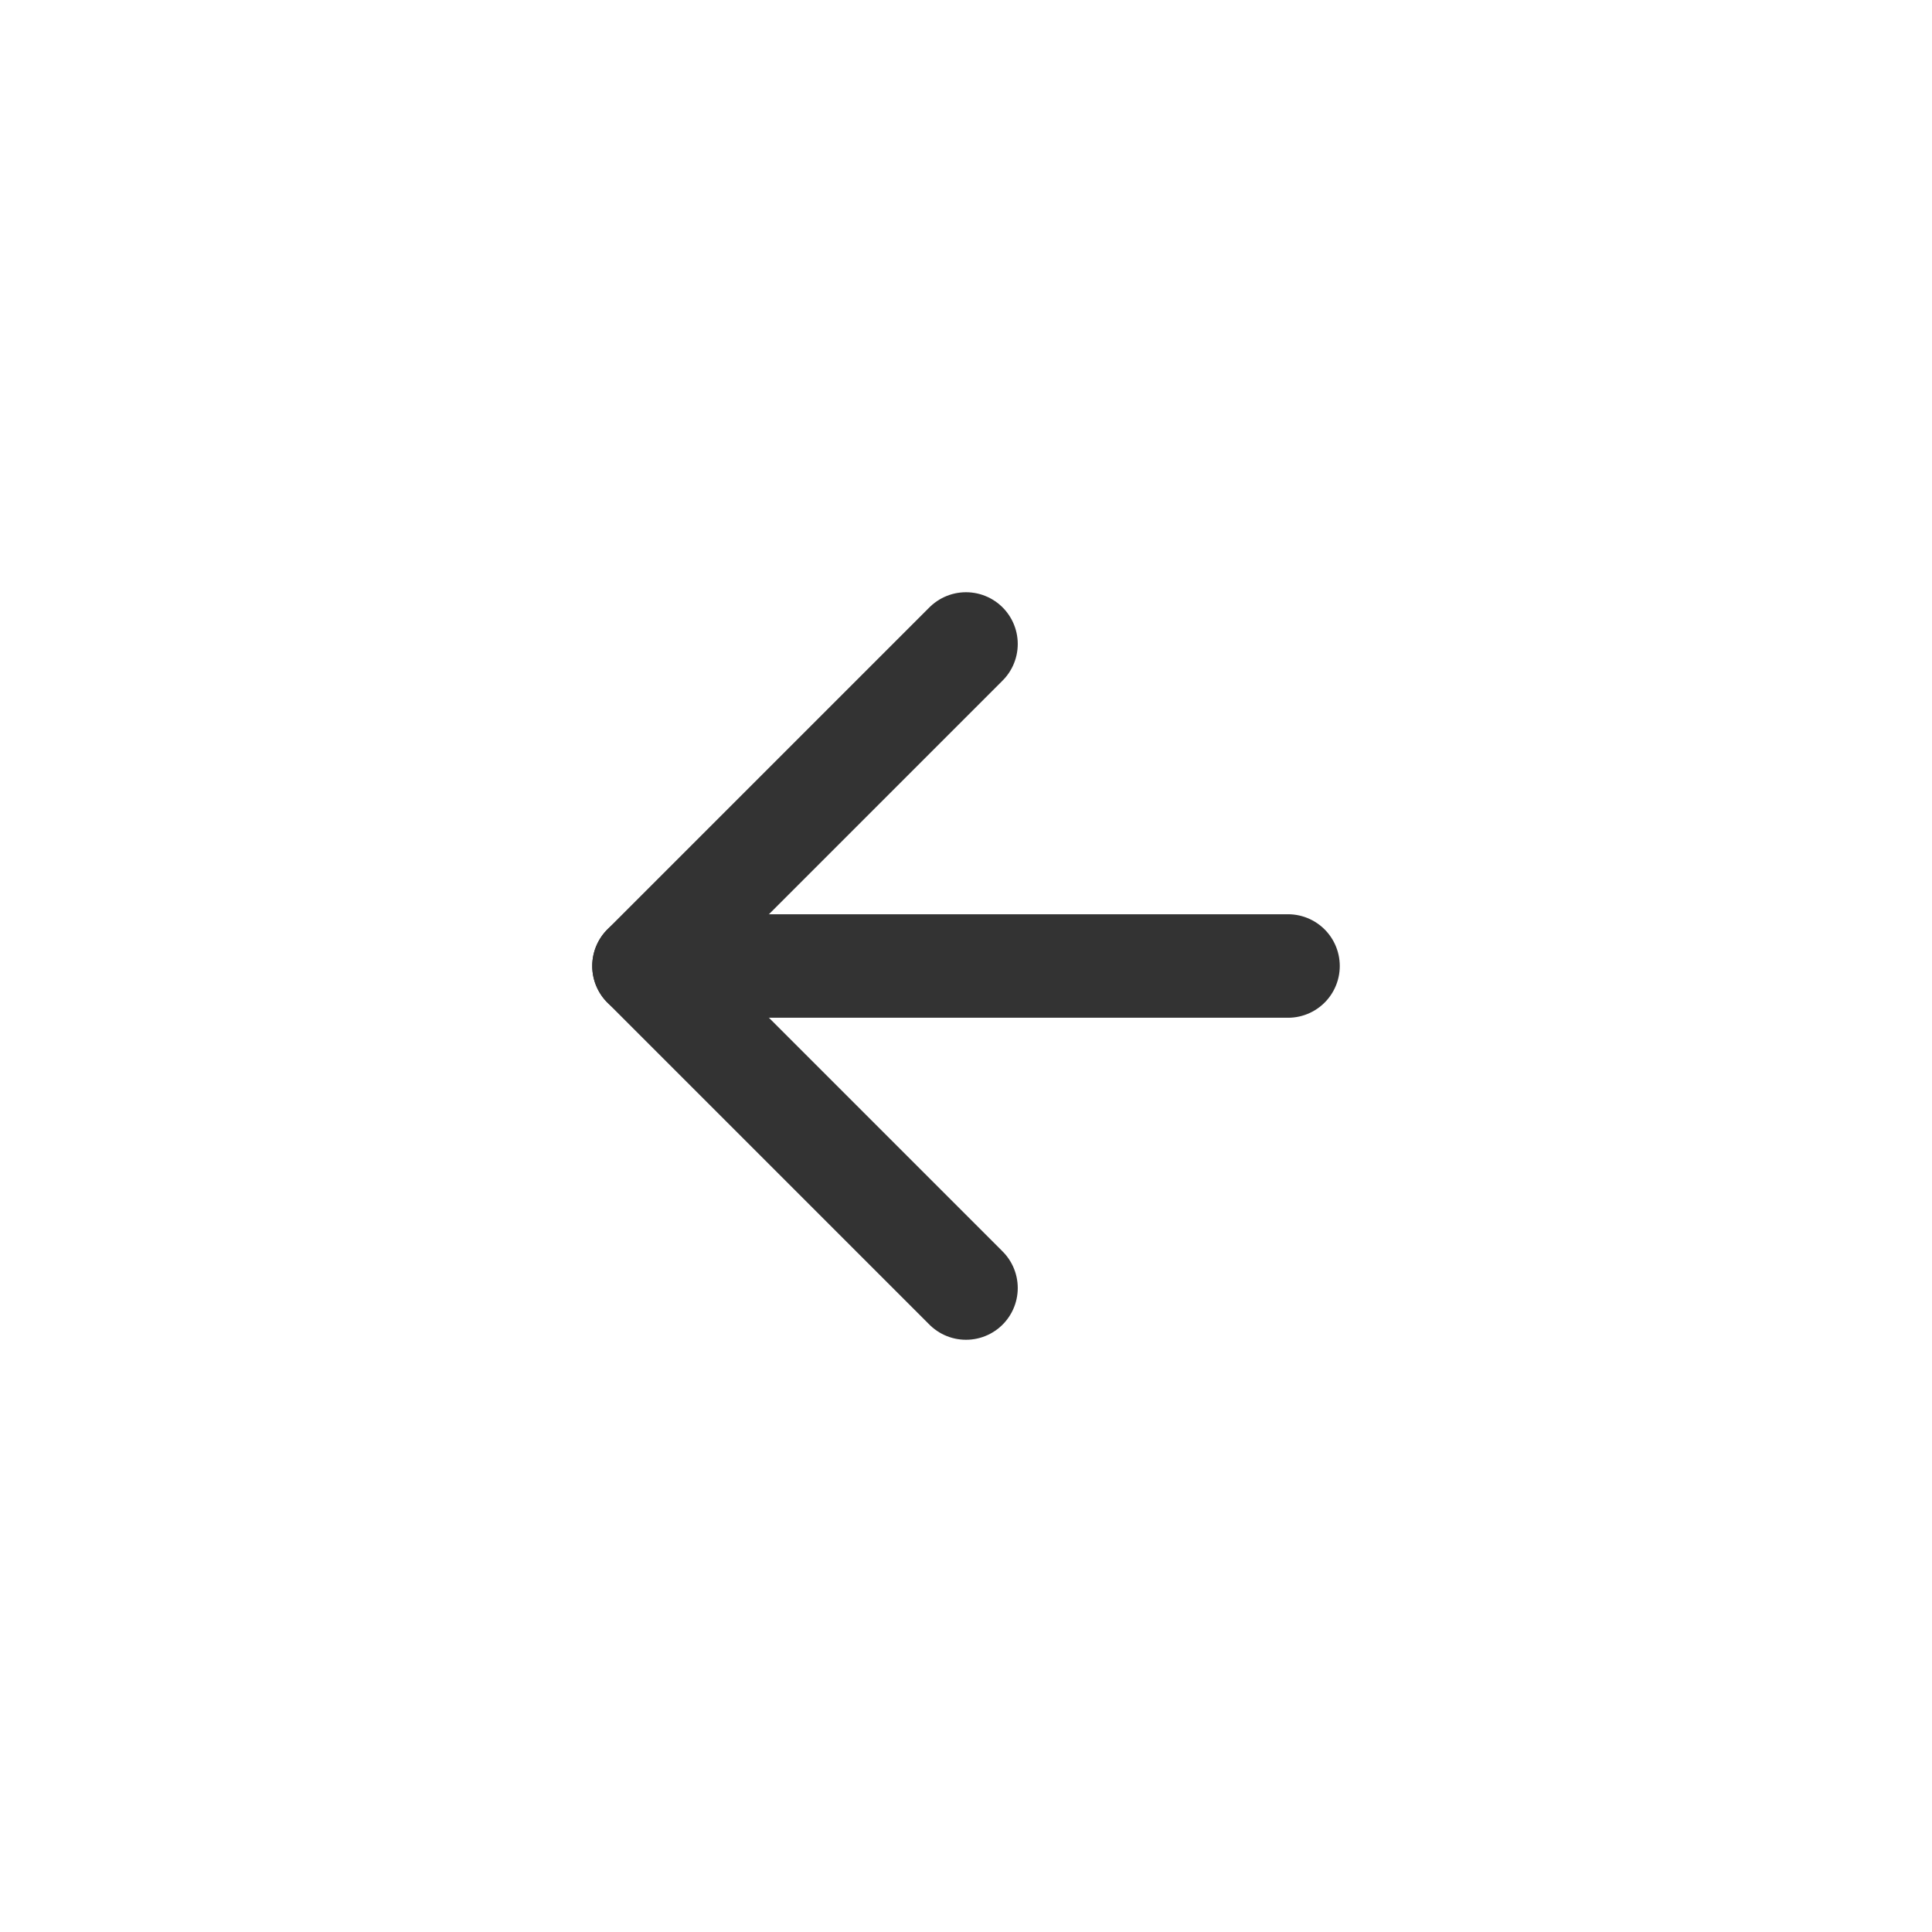
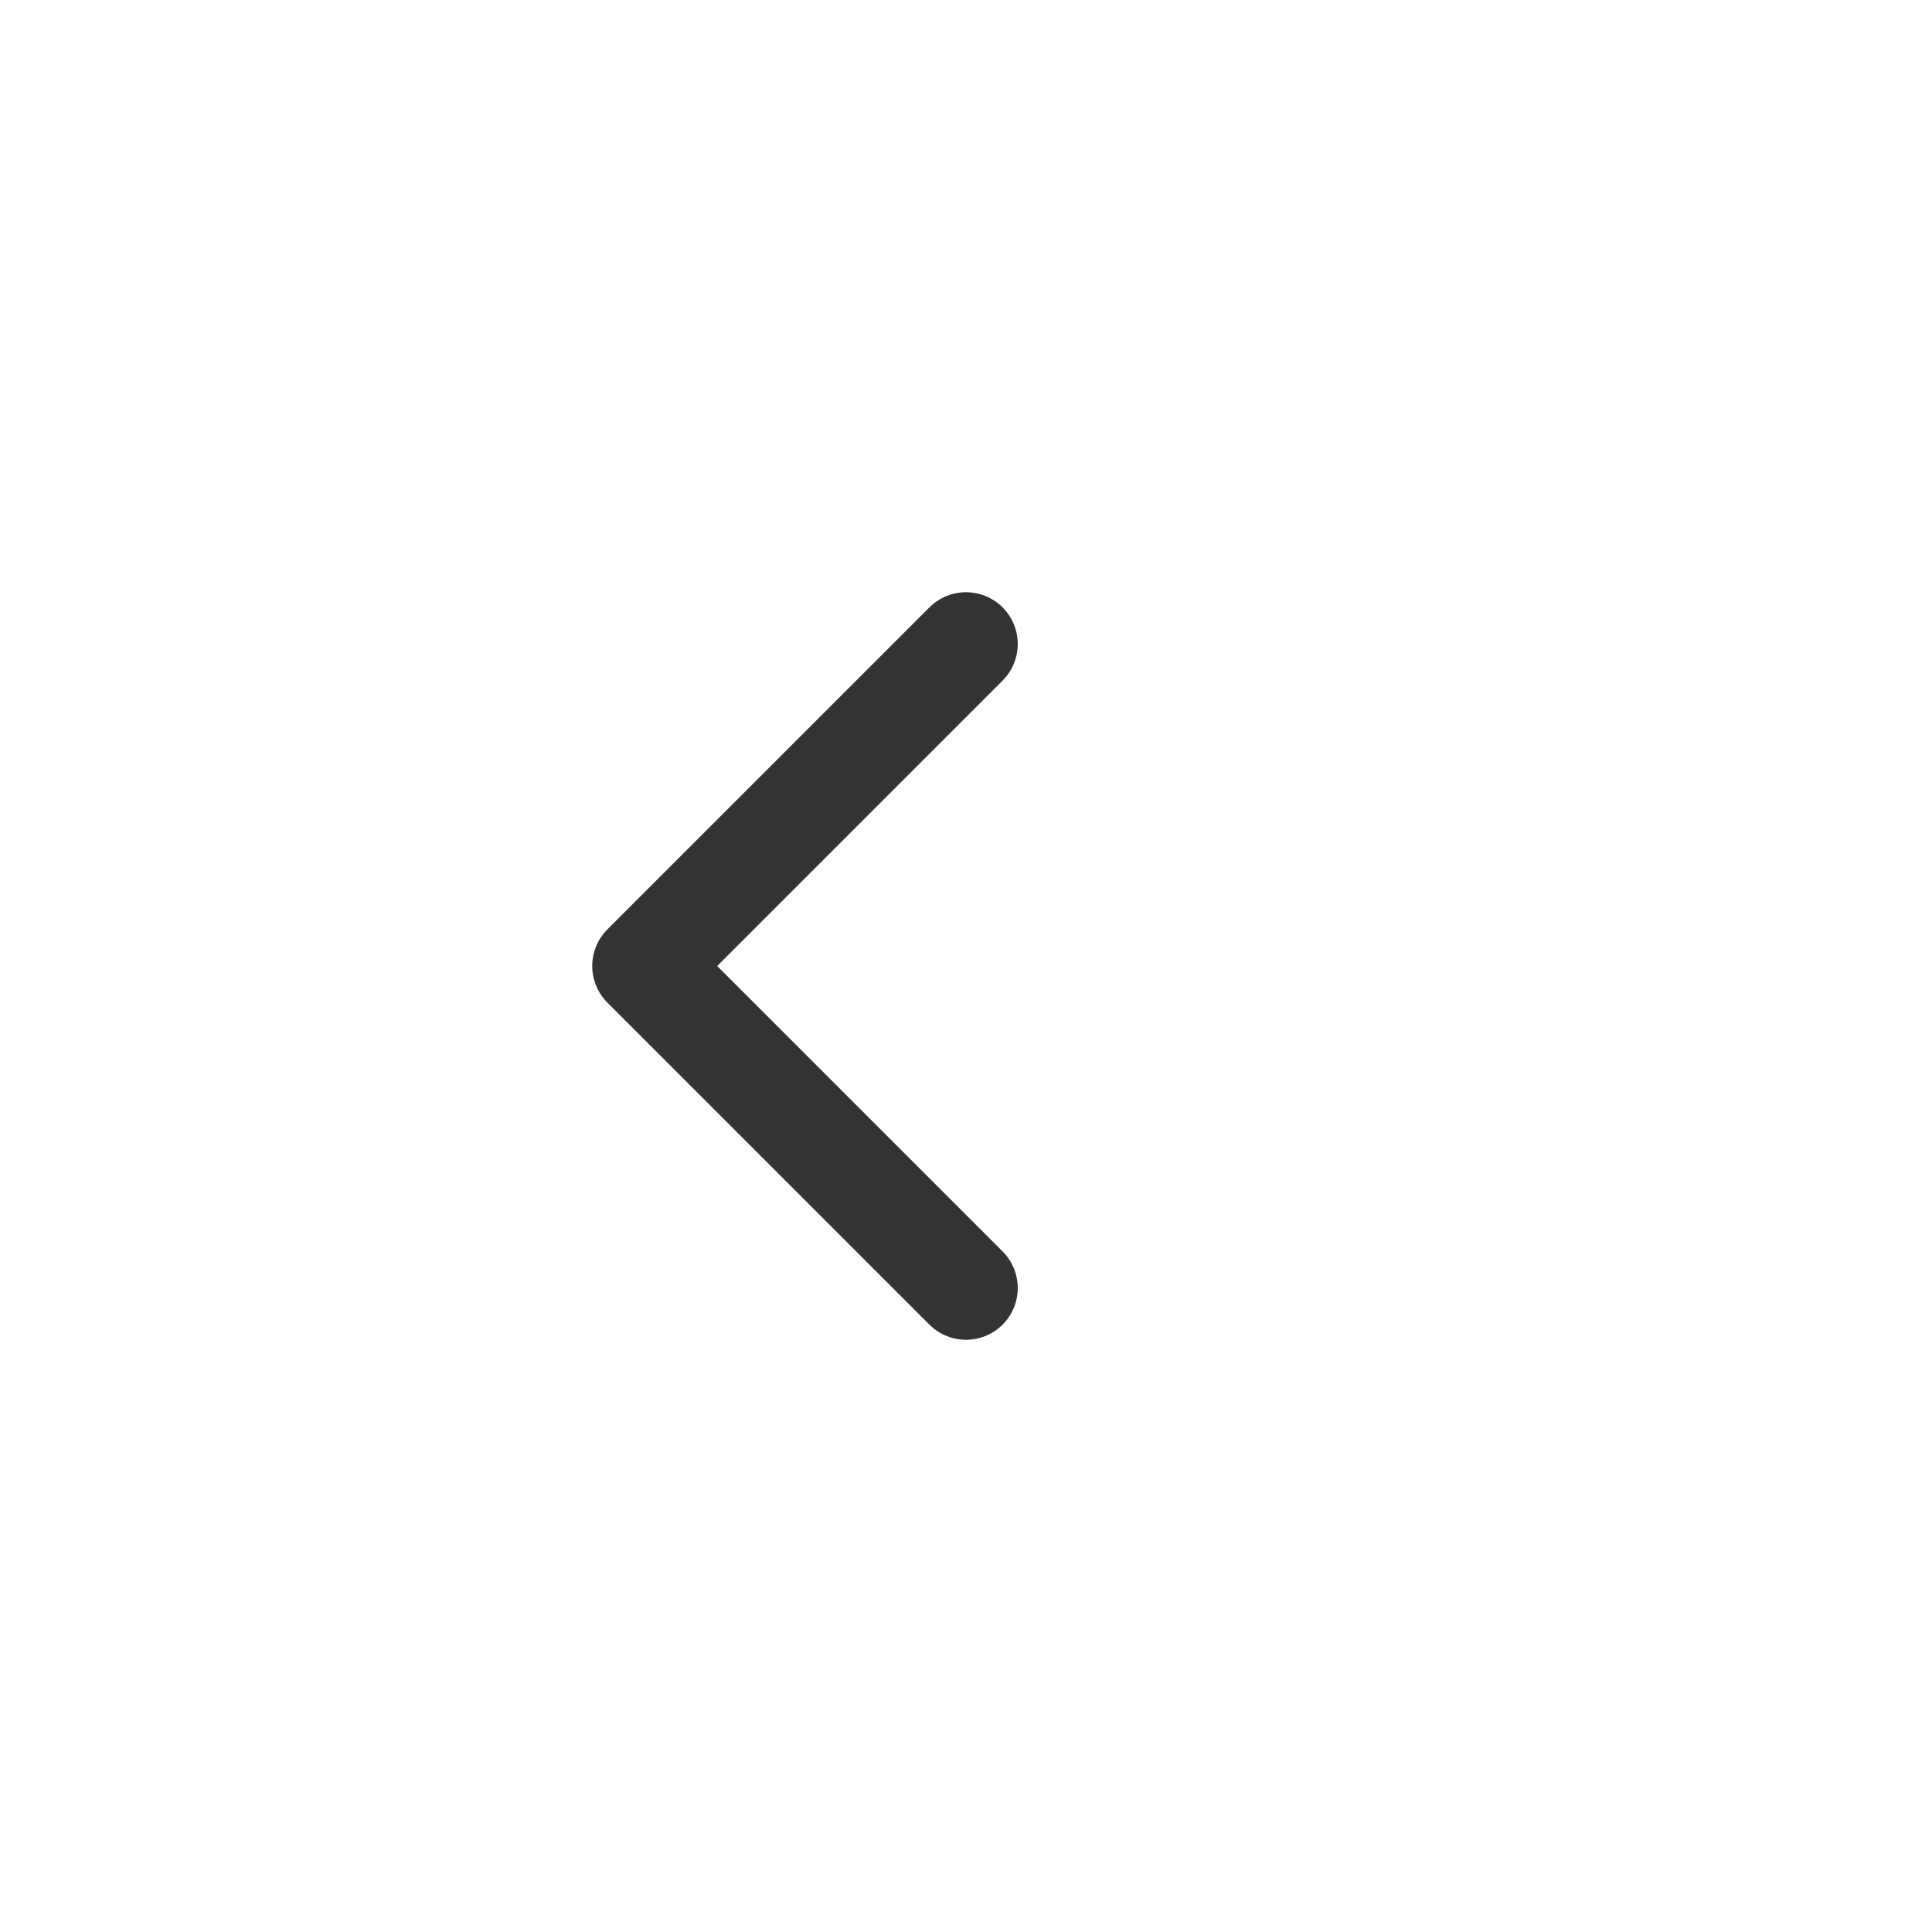
<svg xmlns="http://www.w3.org/2000/svg" fill="none" viewBox="0 0 28 28" height="28" width="28">
  <g opacity="0.8">
-     <path stroke-linejoin="round" stroke-linecap="round" stroke-width="1.5" stroke="currentColor" d="M18.667 14H9.333" />
    <path stroke-linejoin="round" stroke-linecap="round" stroke-width="1.5" stroke="currentColor" d="M14 18.667L9.333 14L14 9.333" />
  </g>
</svg>